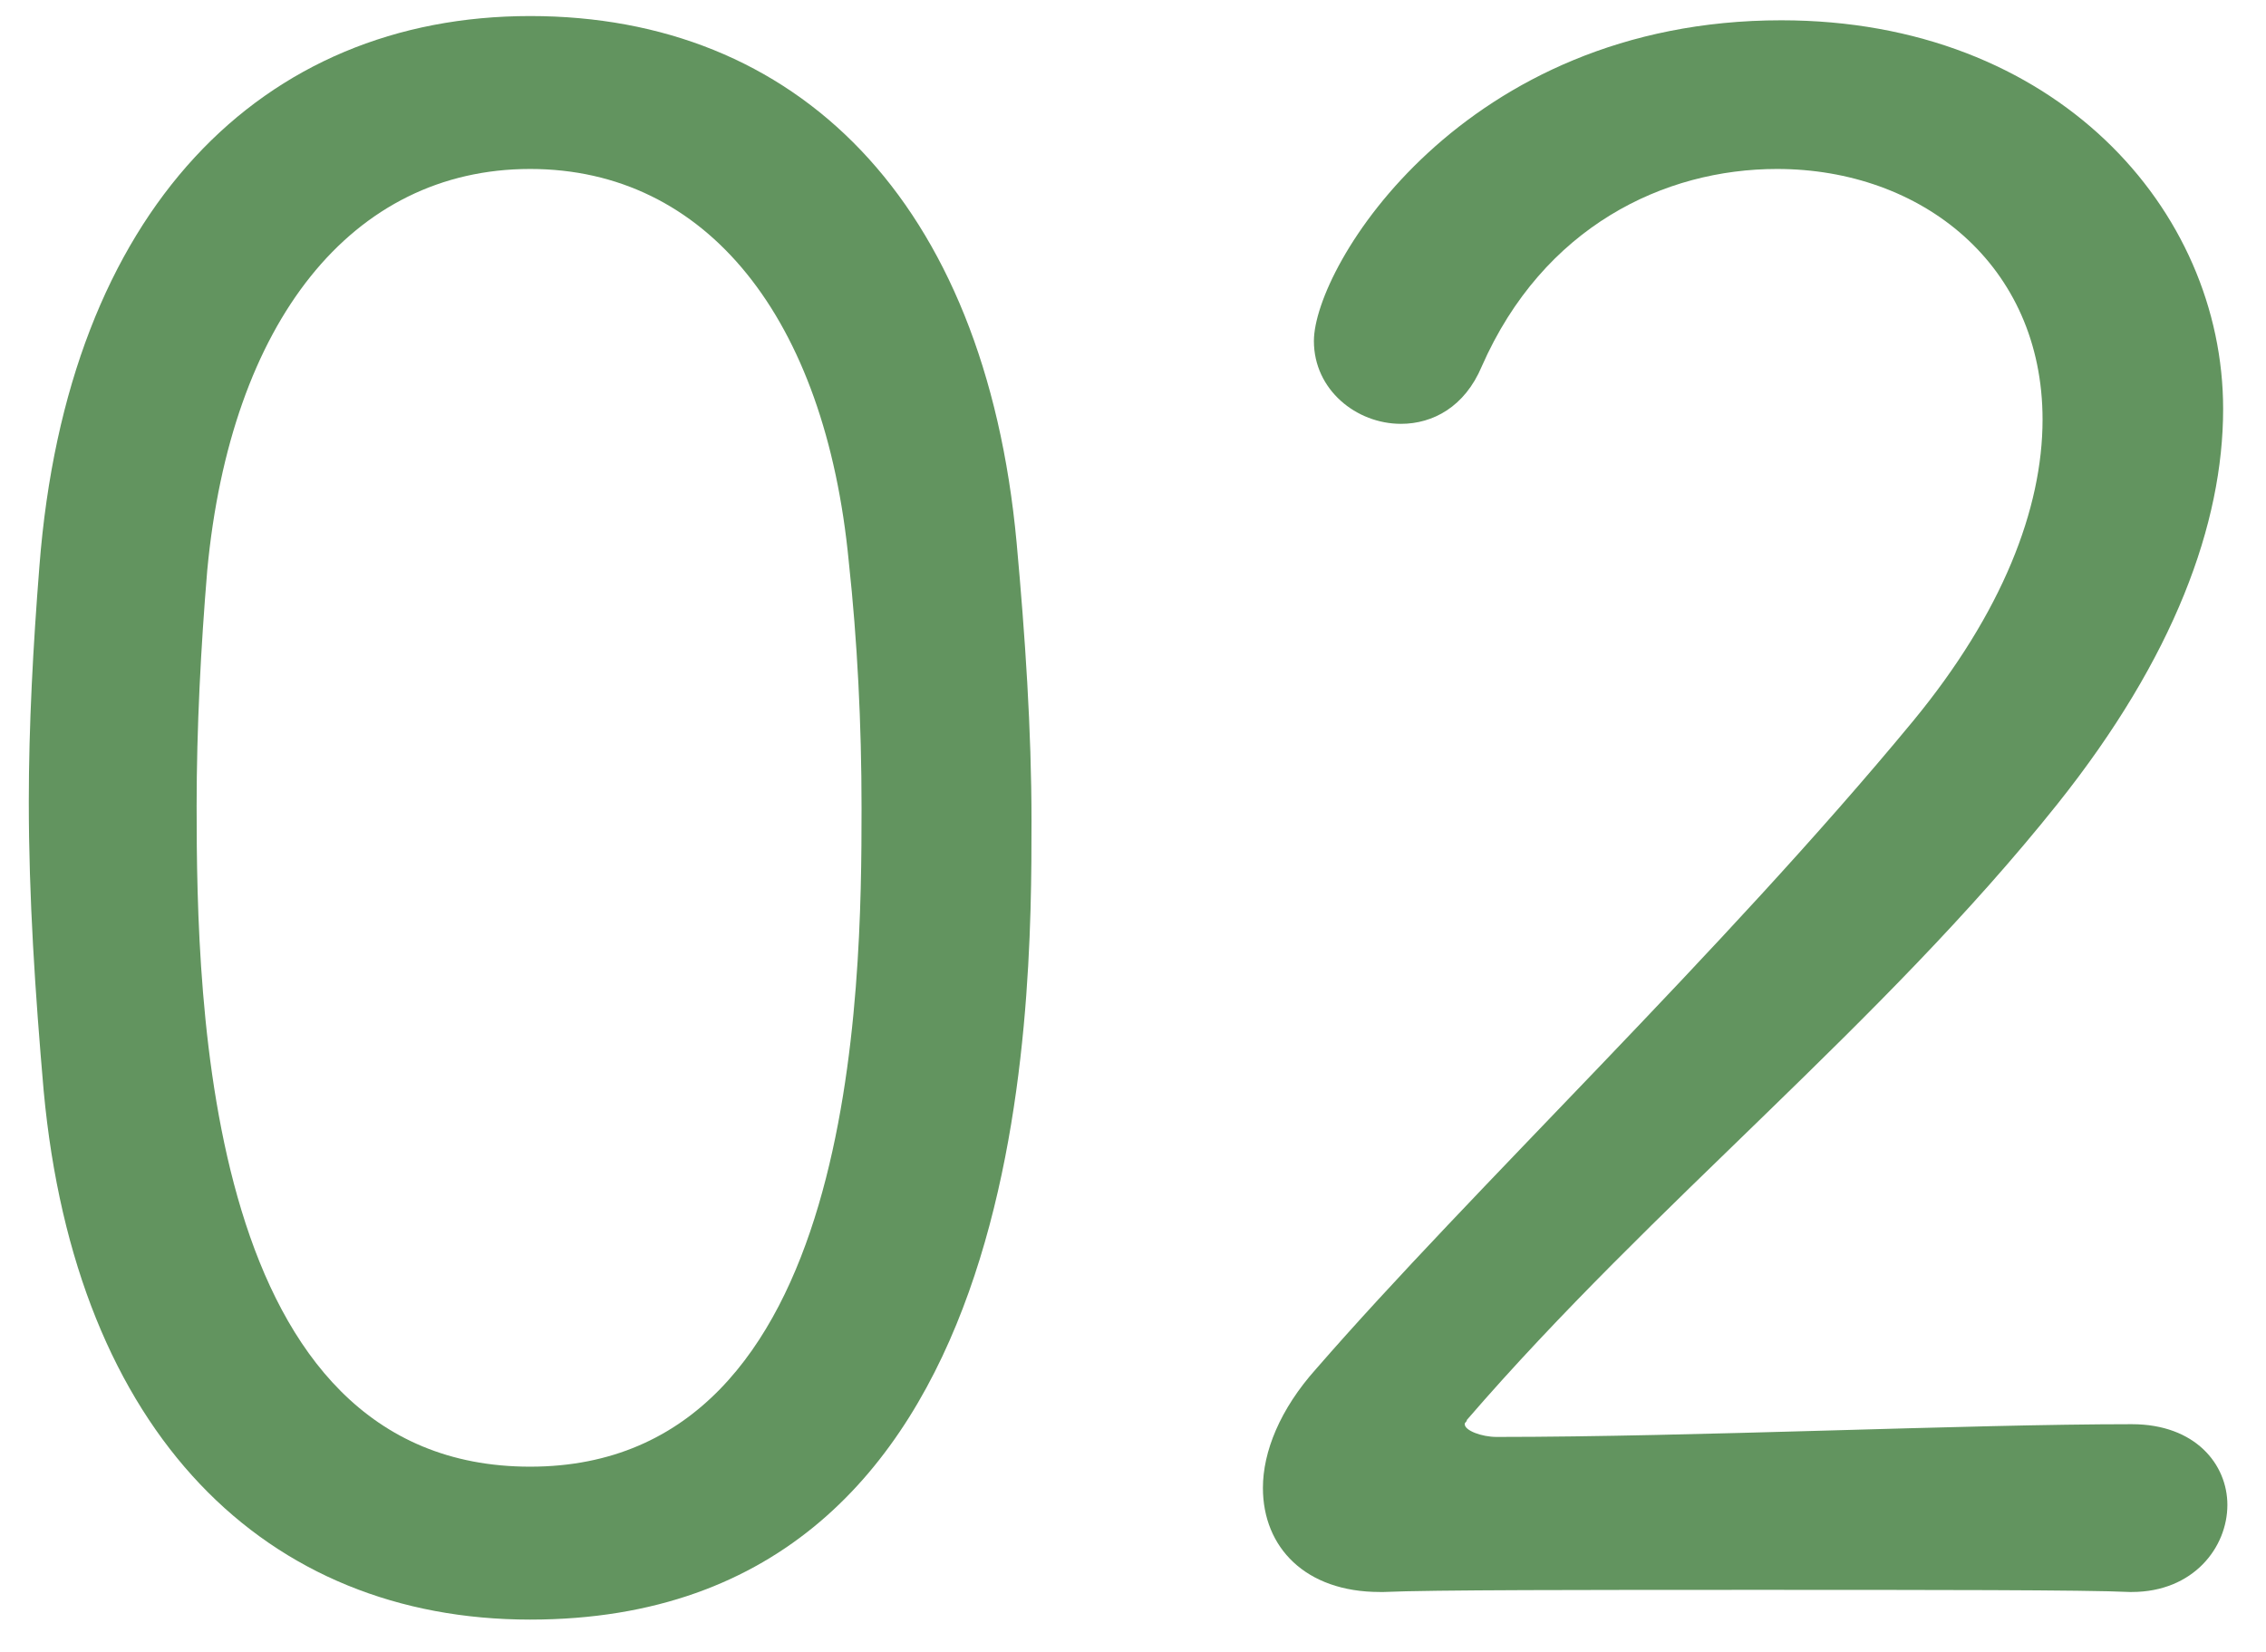
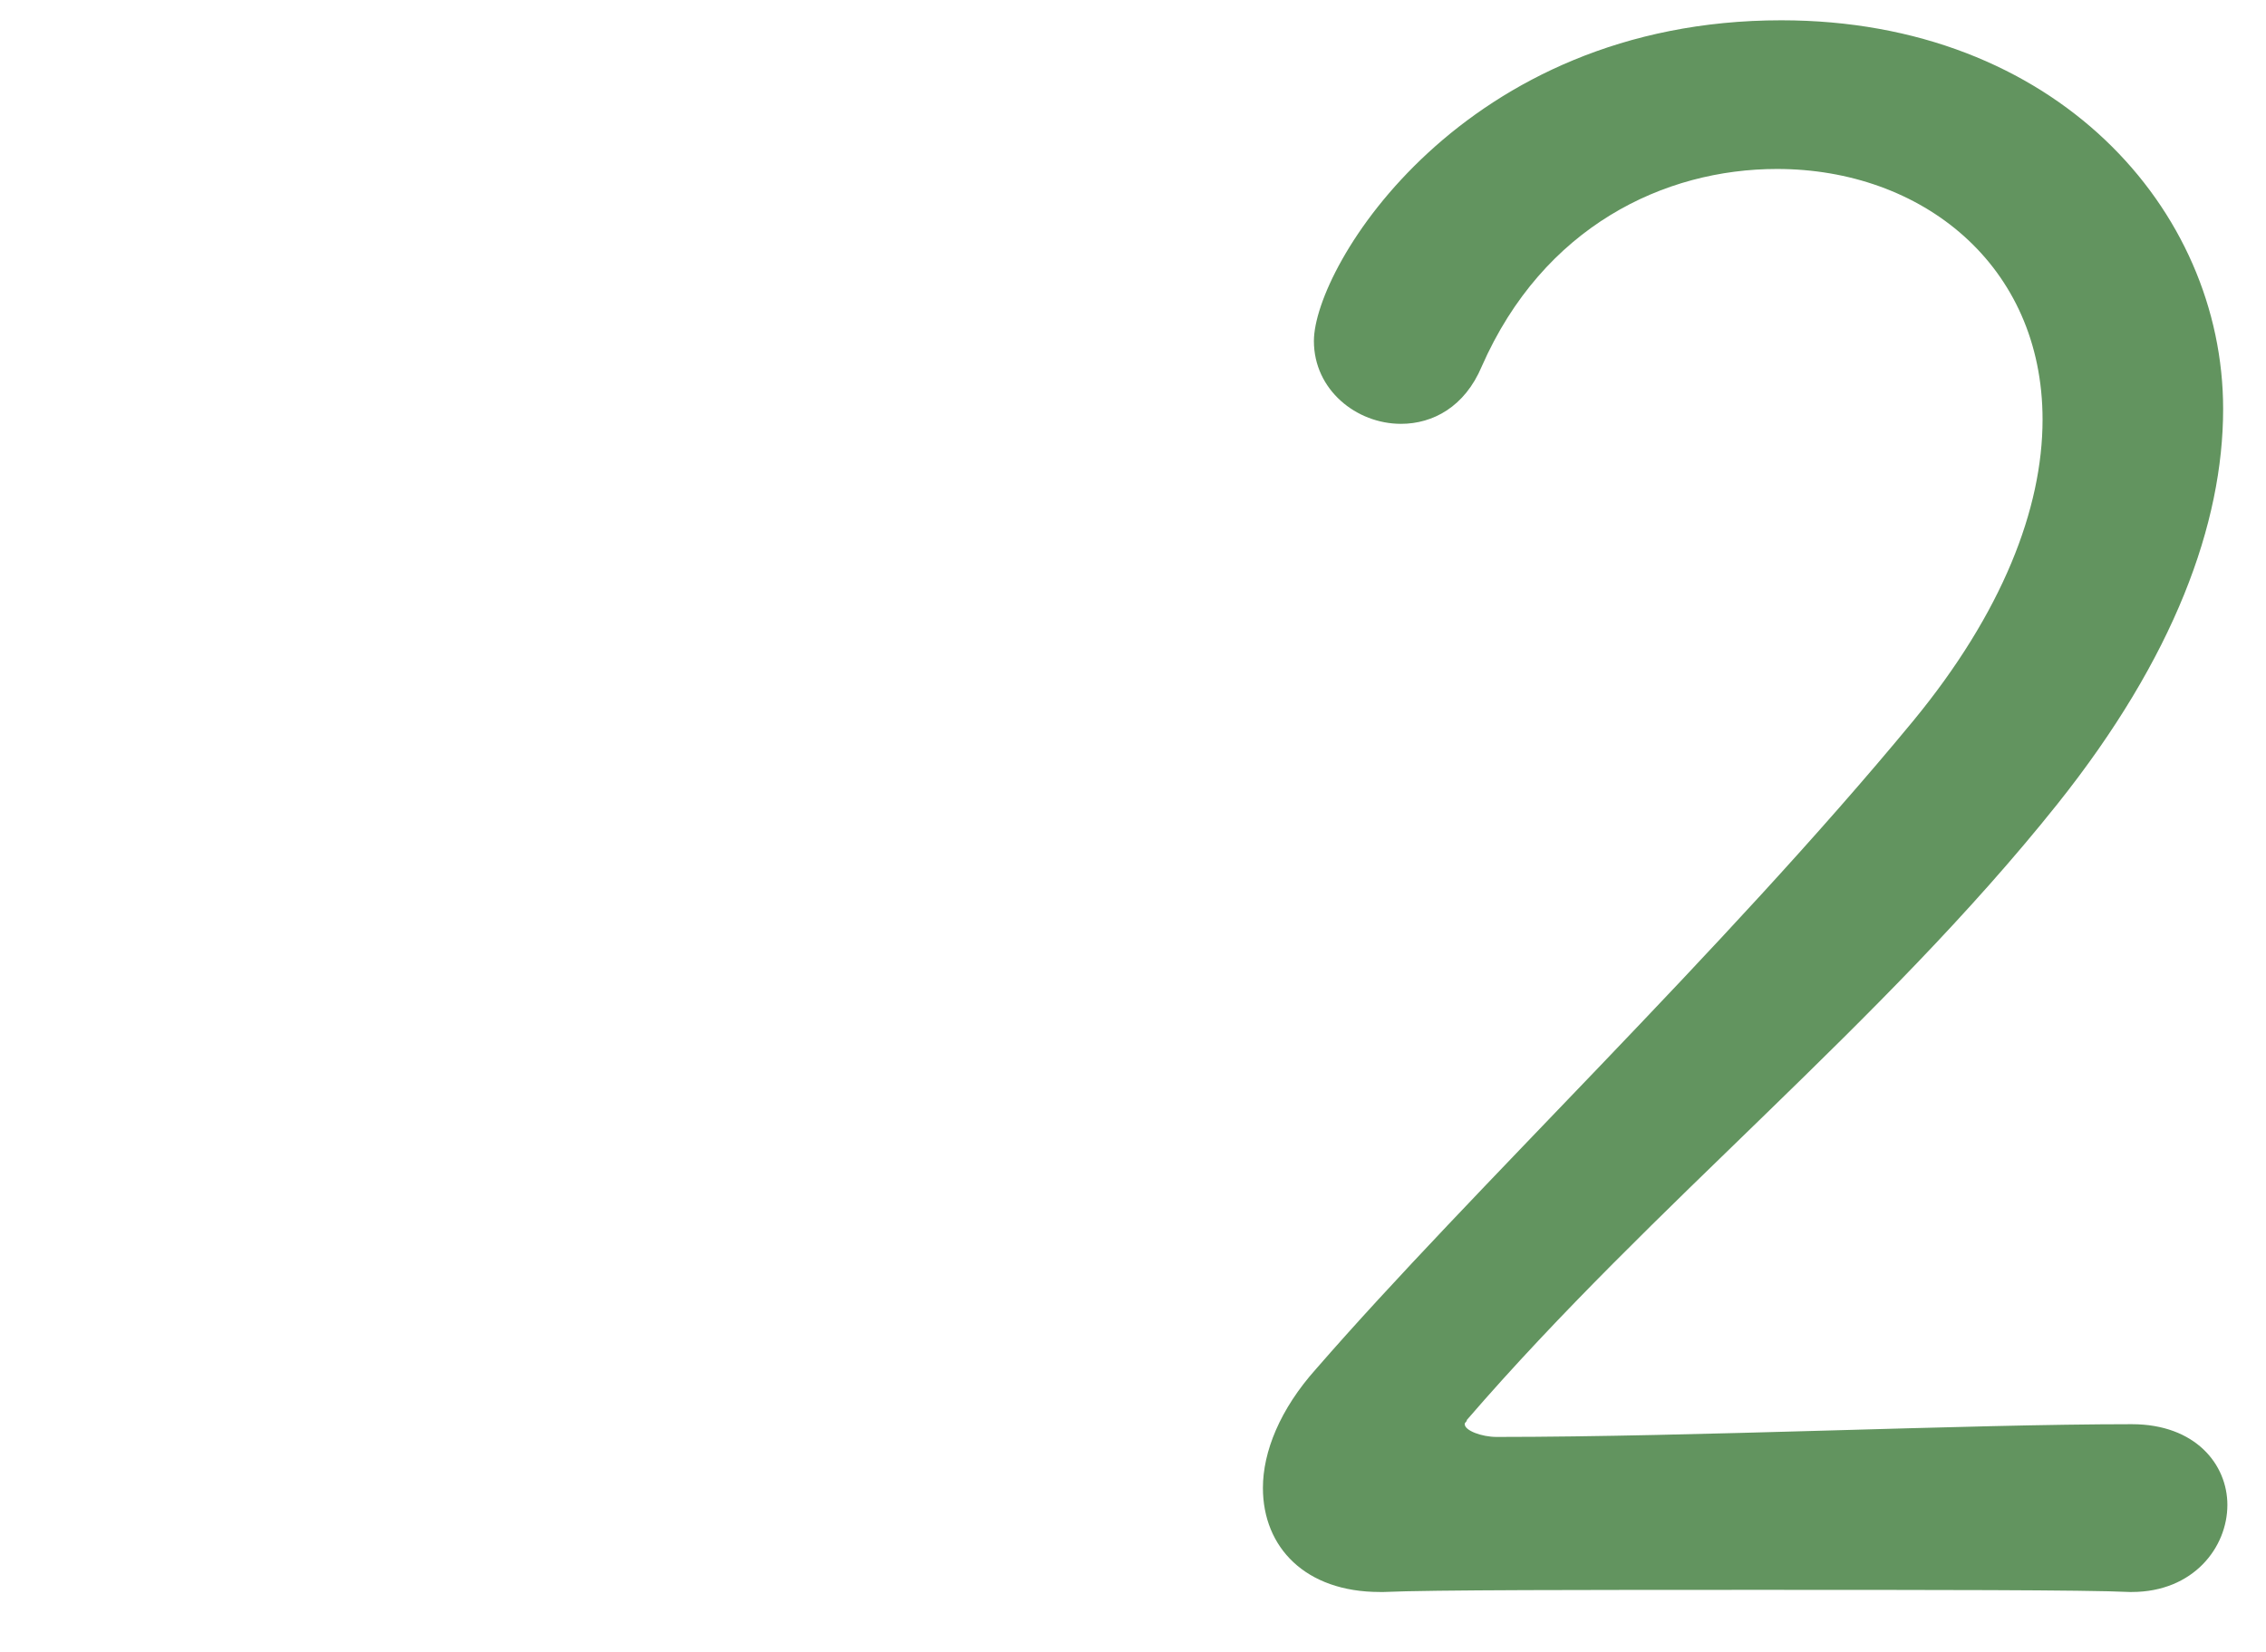
<svg xmlns="http://www.w3.org/2000/svg" width="48" height="35" viewBox="0 0 48 35" fill="none">
-   <path d="M11.23 34.315C21.85 34.315 21.85 21.445 21.85 17.395C21.85 15.46 21.715 13.48 21.535 11.5C20.86 4.21 16.855 0.34 11.23 0.34C5.56 0.34 1.42 4.435 0.835 11.995C0.7 13.705 0.61 15.37 0.61 16.99C0.61 19.015 0.745 21.04 0.925 23.11C1.6 30.4 5.65 34.315 11.23 34.315ZM11.23 31.075C4.345 31.075 4.165 21.265 4.165 17.08C4.165 15.415 4.255 13.705 4.39 12.085C4.885 6.82 7.45 3.58 11.23 3.58C14.965 3.58 17.485 6.73 17.98 11.905C18.16 13.57 18.25 15.325 18.25 17.125C18.25 20.95 18.16 31.075 11.23 31.075Z" fill="#62945F" />
  <path d="M45.157 33.73C46.462 33.73 47.182 32.785 47.182 31.885C47.182 31.03 46.507 30.175 45.157 30.175C41.647 30.175 35.887 30.445 31.702 30.445C31.387 30.445 31.027 30.31 31.027 30.175C31.027 30.13 31.072 30.13 31.072 30.085C35.032 25.495 39.847 21.715 43.582 17.035C46.057 13.93 47.092 11.095 47.092 8.665C47.092 4.435 43.537 0.43 37.732 0.43C30.982 0.43 27.832 5.65 27.832 7.225C27.832 8.26 28.732 8.98 29.677 8.98C30.352 8.98 31.027 8.62 31.387 7.765C32.692 4.795 35.257 3.58 37.642 3.58C40.702 3.58 43.267 5.605 43.267 8.89C43.267 10.78 42.412 12.985 40.522 15.28C36.472 20.185 31.162 25.225 27.877 29.005C27.112 29.86 26.752 30.76 26.752 31.525C26.752 32.785 27.652 33.73 29.227 33.73H29.317C30.262 33.685 33.727 33.685 37.237 33.685C40.747 33.685 44.212 33.685 45.112 33.73H45.157Z" fill="#62945F" />
</svg>